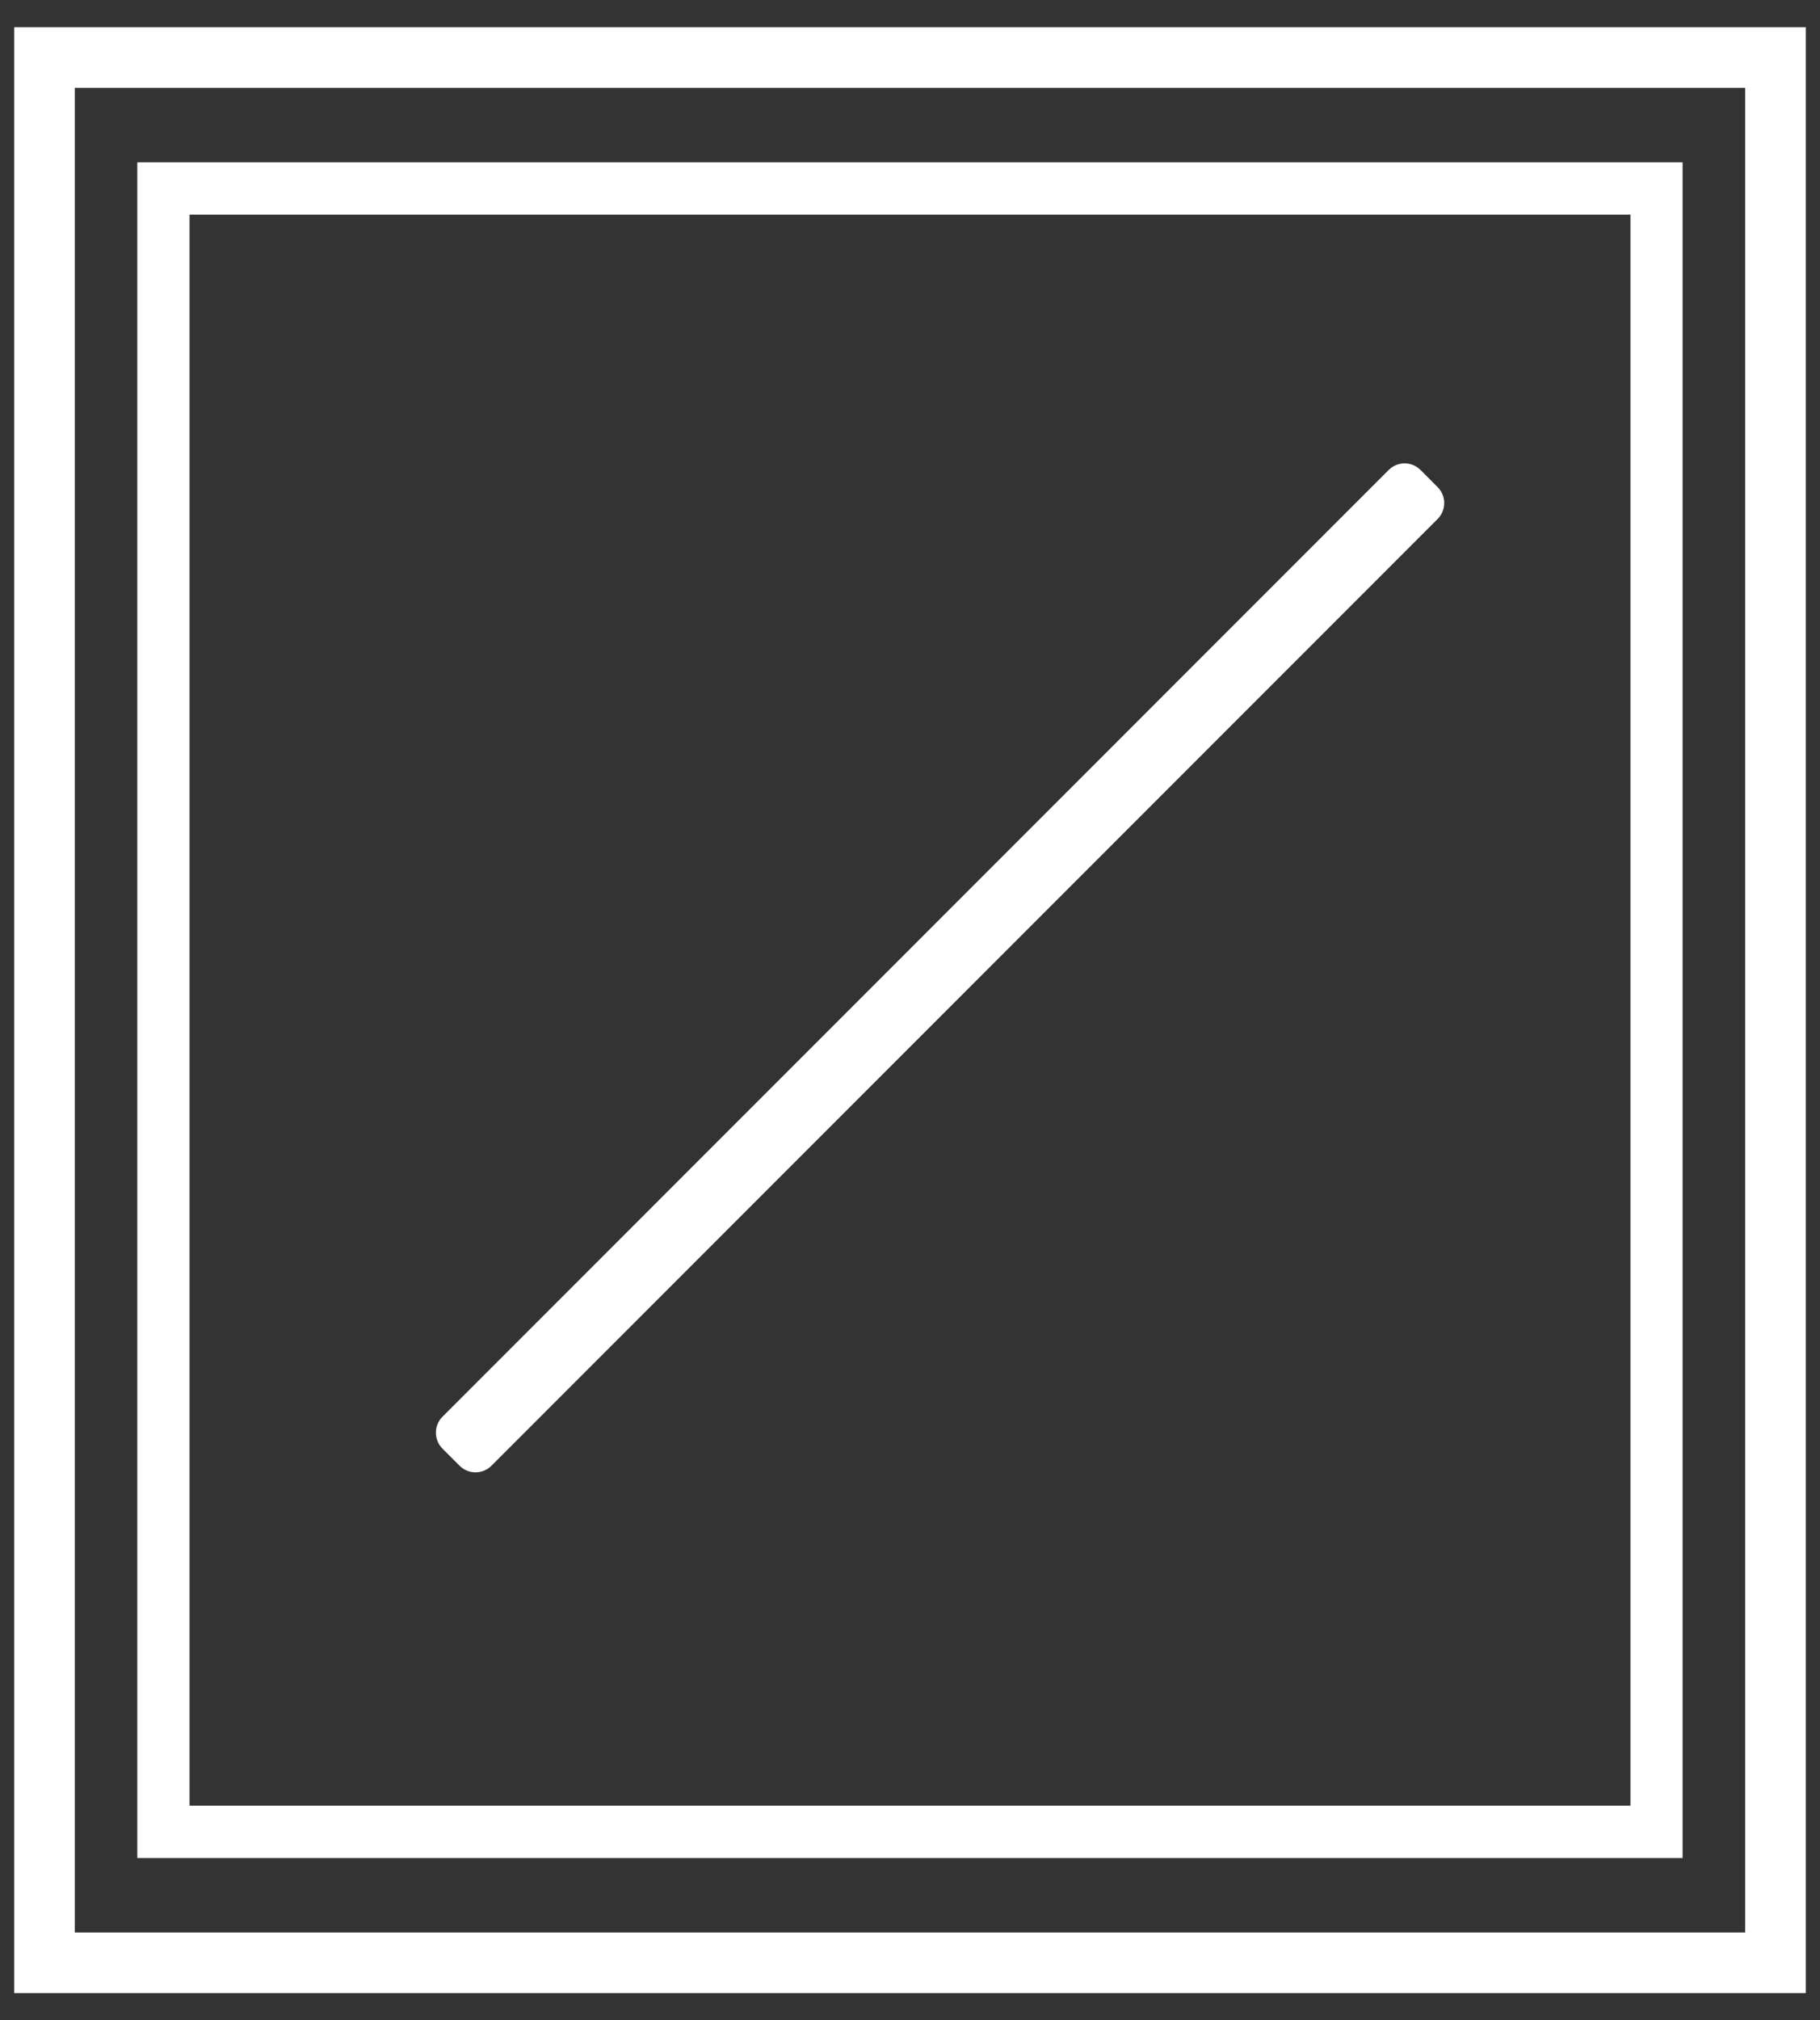
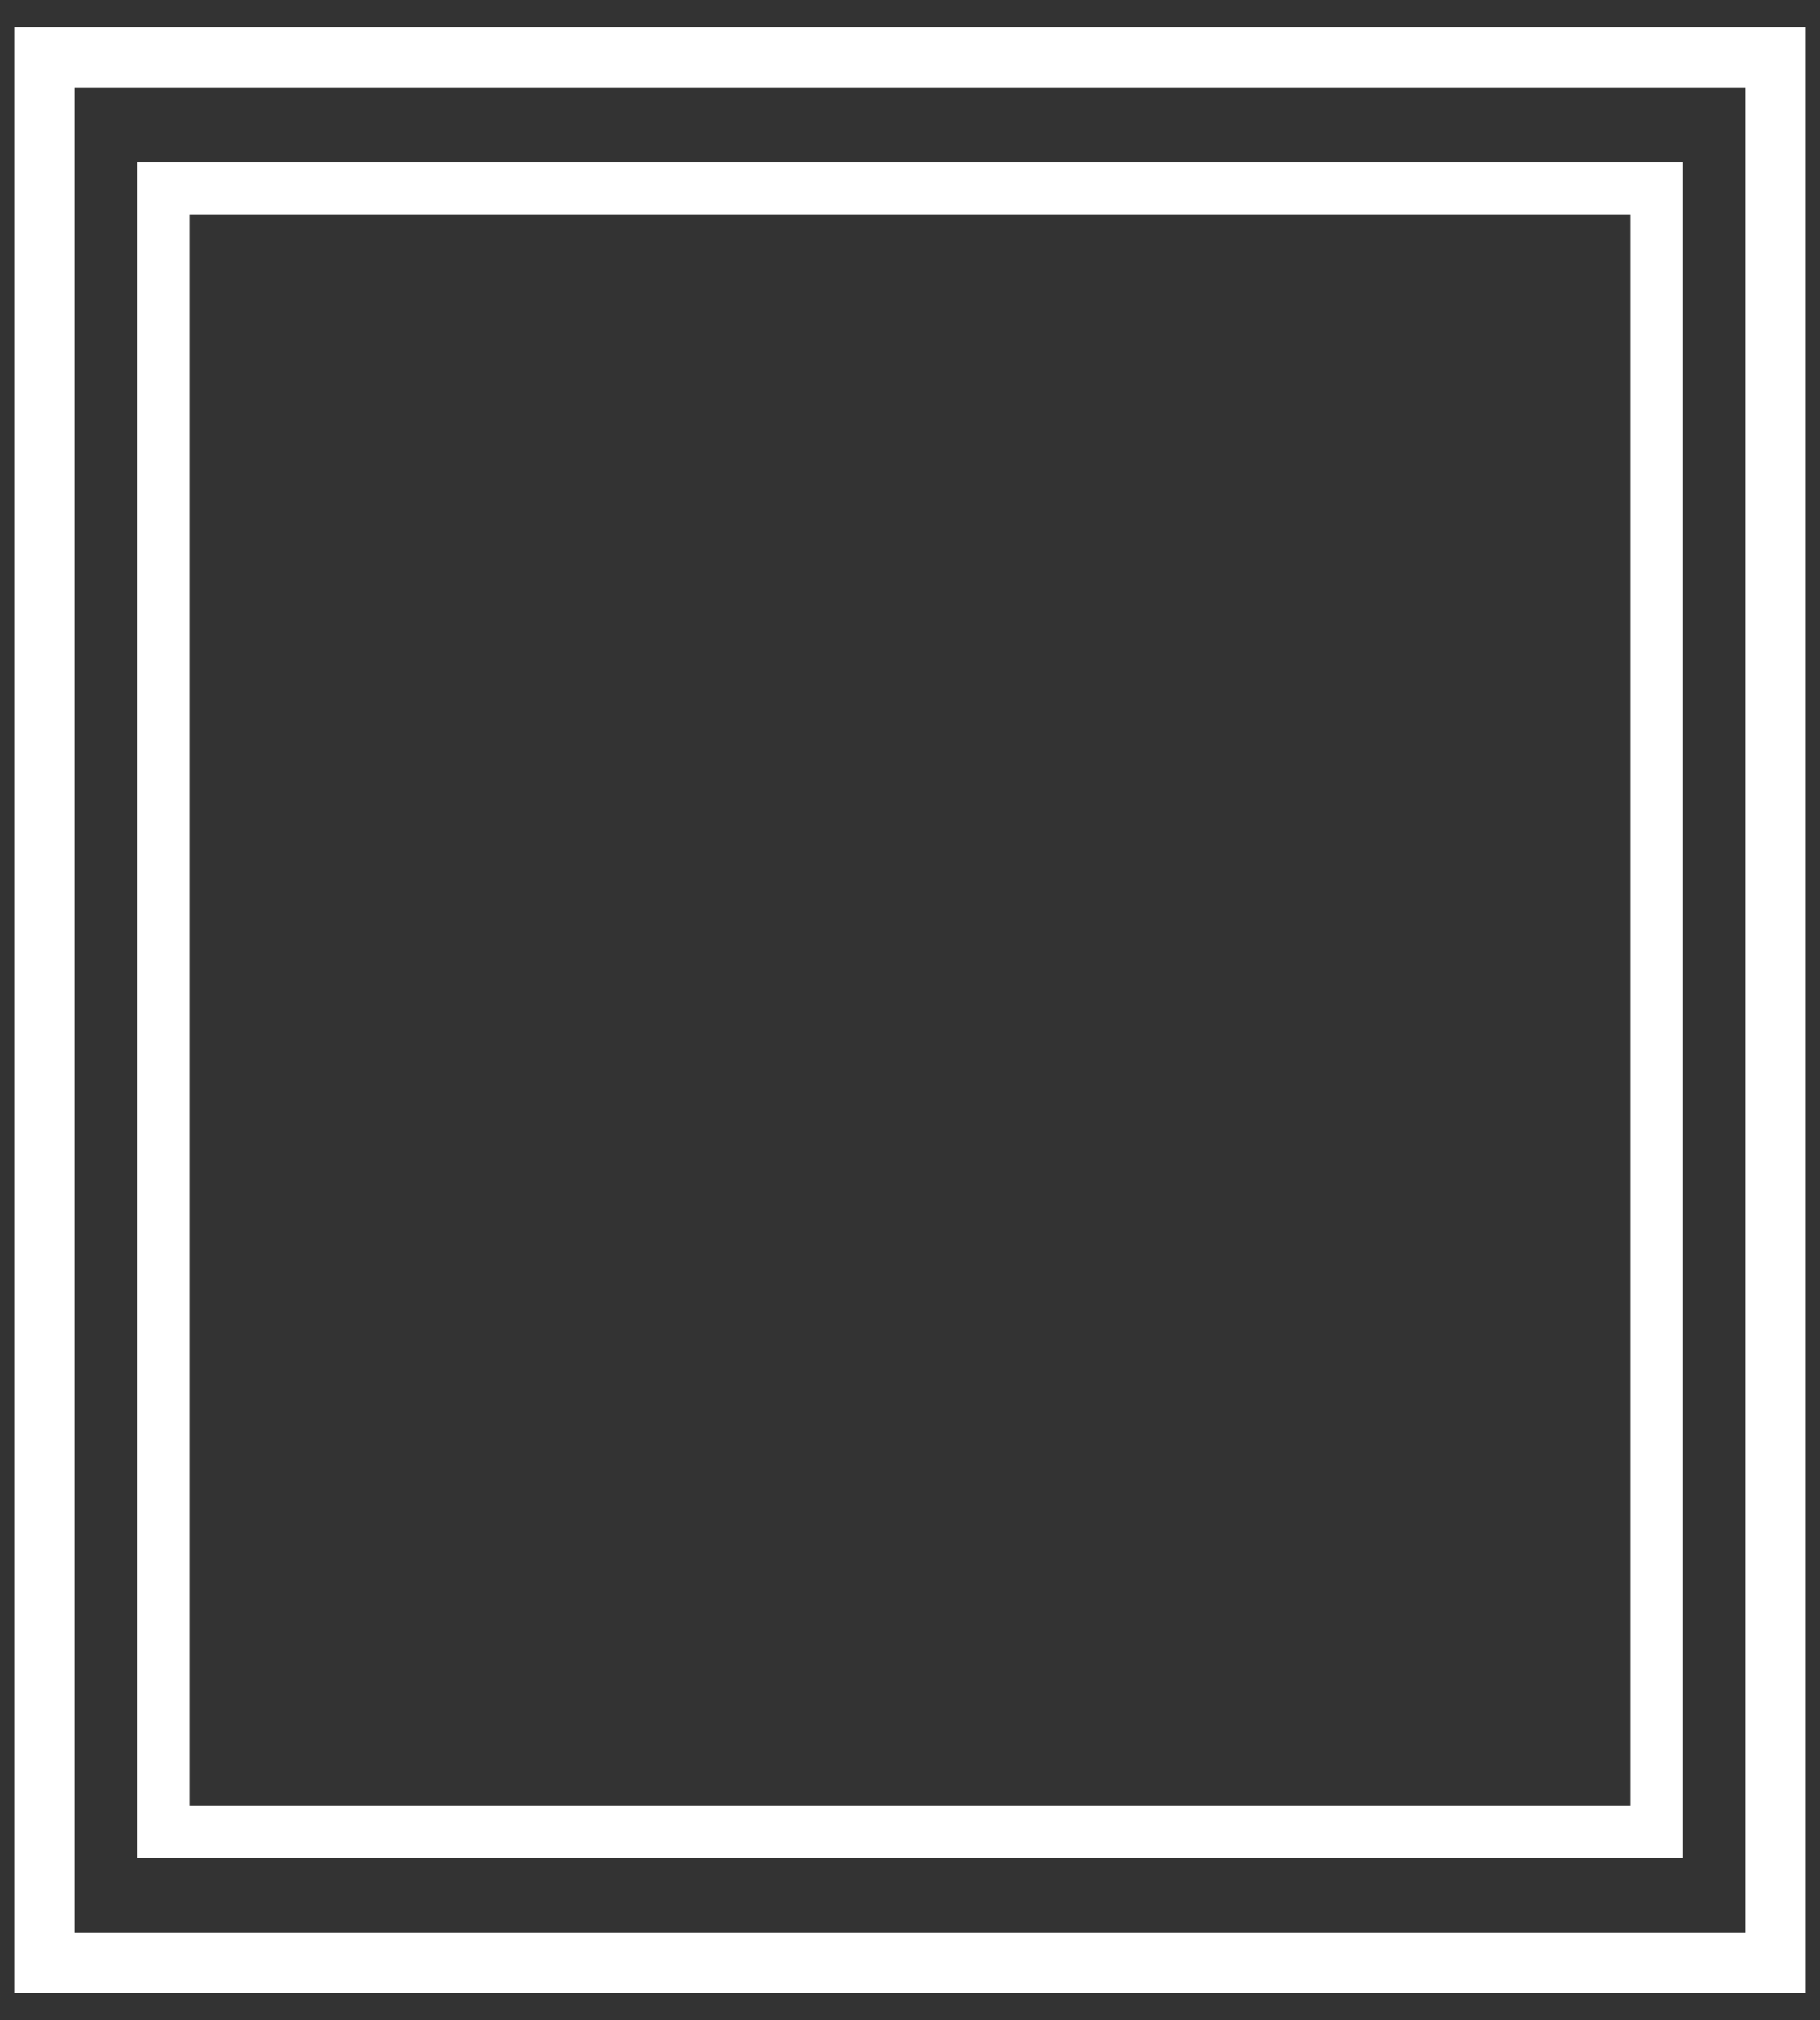
<svg xmlns="http://www.w3.org/2000/svg" width="64" height="71" viewBox="0 0 64 71" fill="none">
  <rect x="0" y="0" width="64" height="71" fill="#333333" stroke="none" />
  <g clip-path="url(#clip0_44_3133)">
    <path d="M63.5 70.043H0.5V0.957H63.5V70.043ZM2.63 67.913H61.37V3.087H2.63V67.913Z" fill="white" />
    <path d="M59.172 65.296H4.828V5.704H59.169V65.296H59.172ZM6.666 63.457H57.334V7.543H6.666V63.46V63.457Z" fill="white" />
-     <path d="M48.833 16.516L15.559 49.789C15.251 50.098 15.251 50.599 15.559 50.908L16.162 51.511C16.471 51.82 16.972 51.82 17.281 51.511L50.554 18.238C50.863 17.929 50.863 17.428 50.554 17.119L49.952 16.516C49.643 16.207 49.142 16.207 48.833 16.516Z" fill="white" />
  </g>
  <defs>
    <clipPath id="clip0_44_3133">
      <rect width="63" height="69.087" fill="white" transform="translate(0.5 0.957)" />
    </clipPath>
  </defs>
</svg>